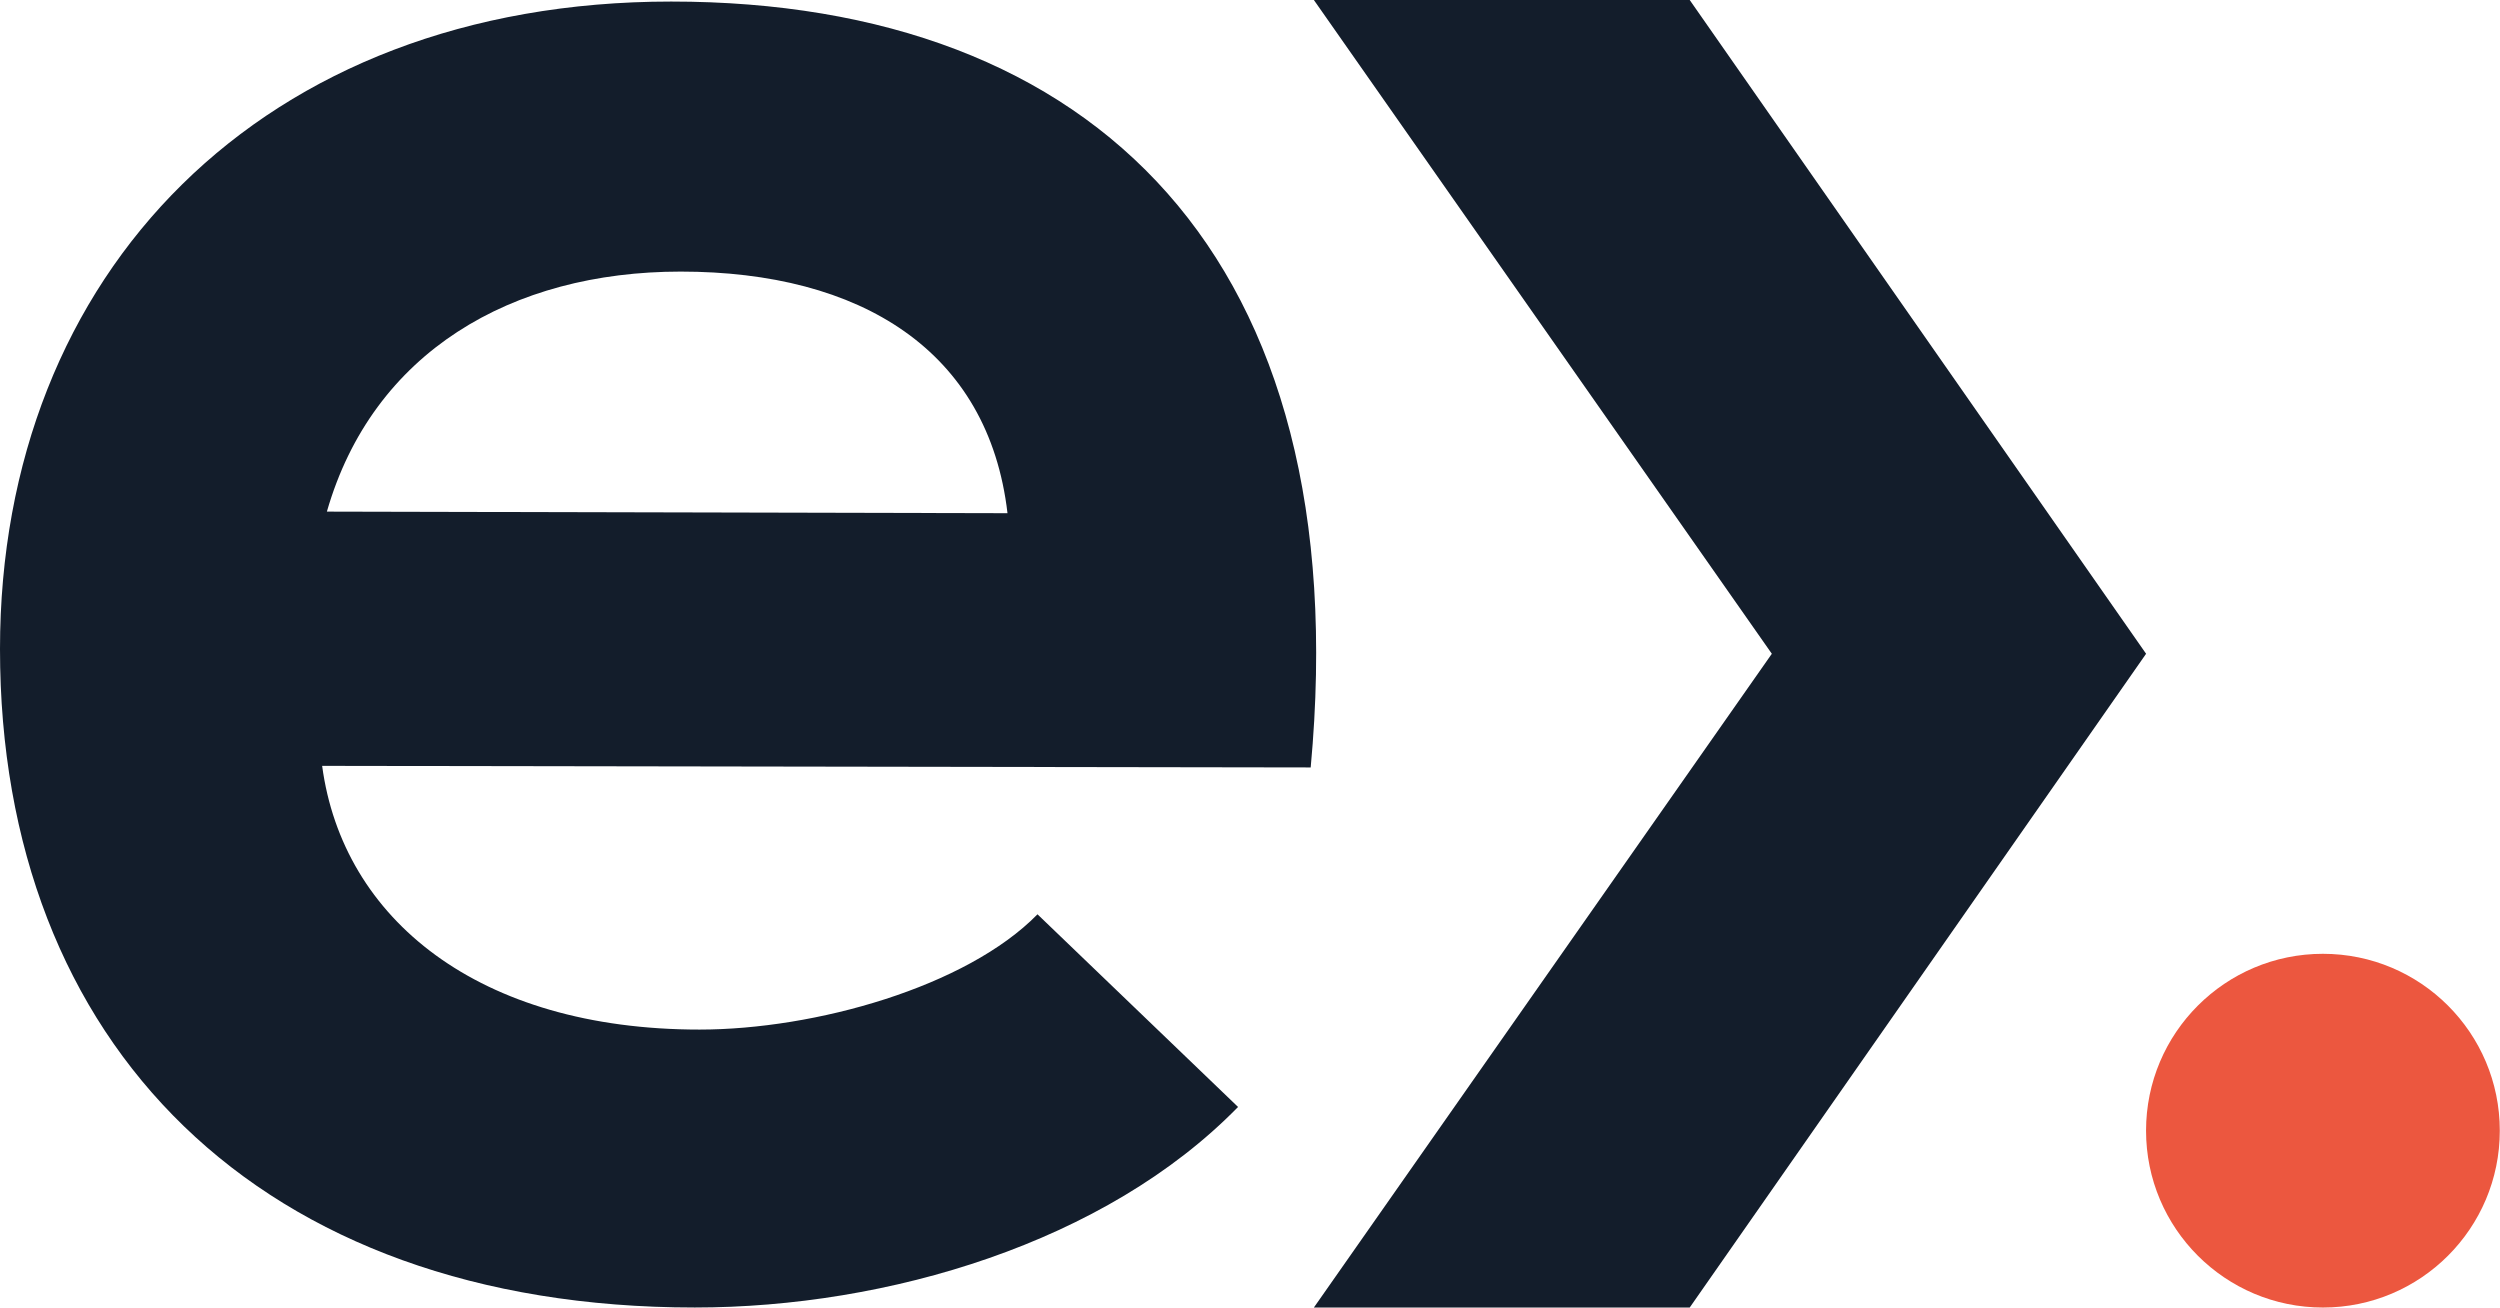
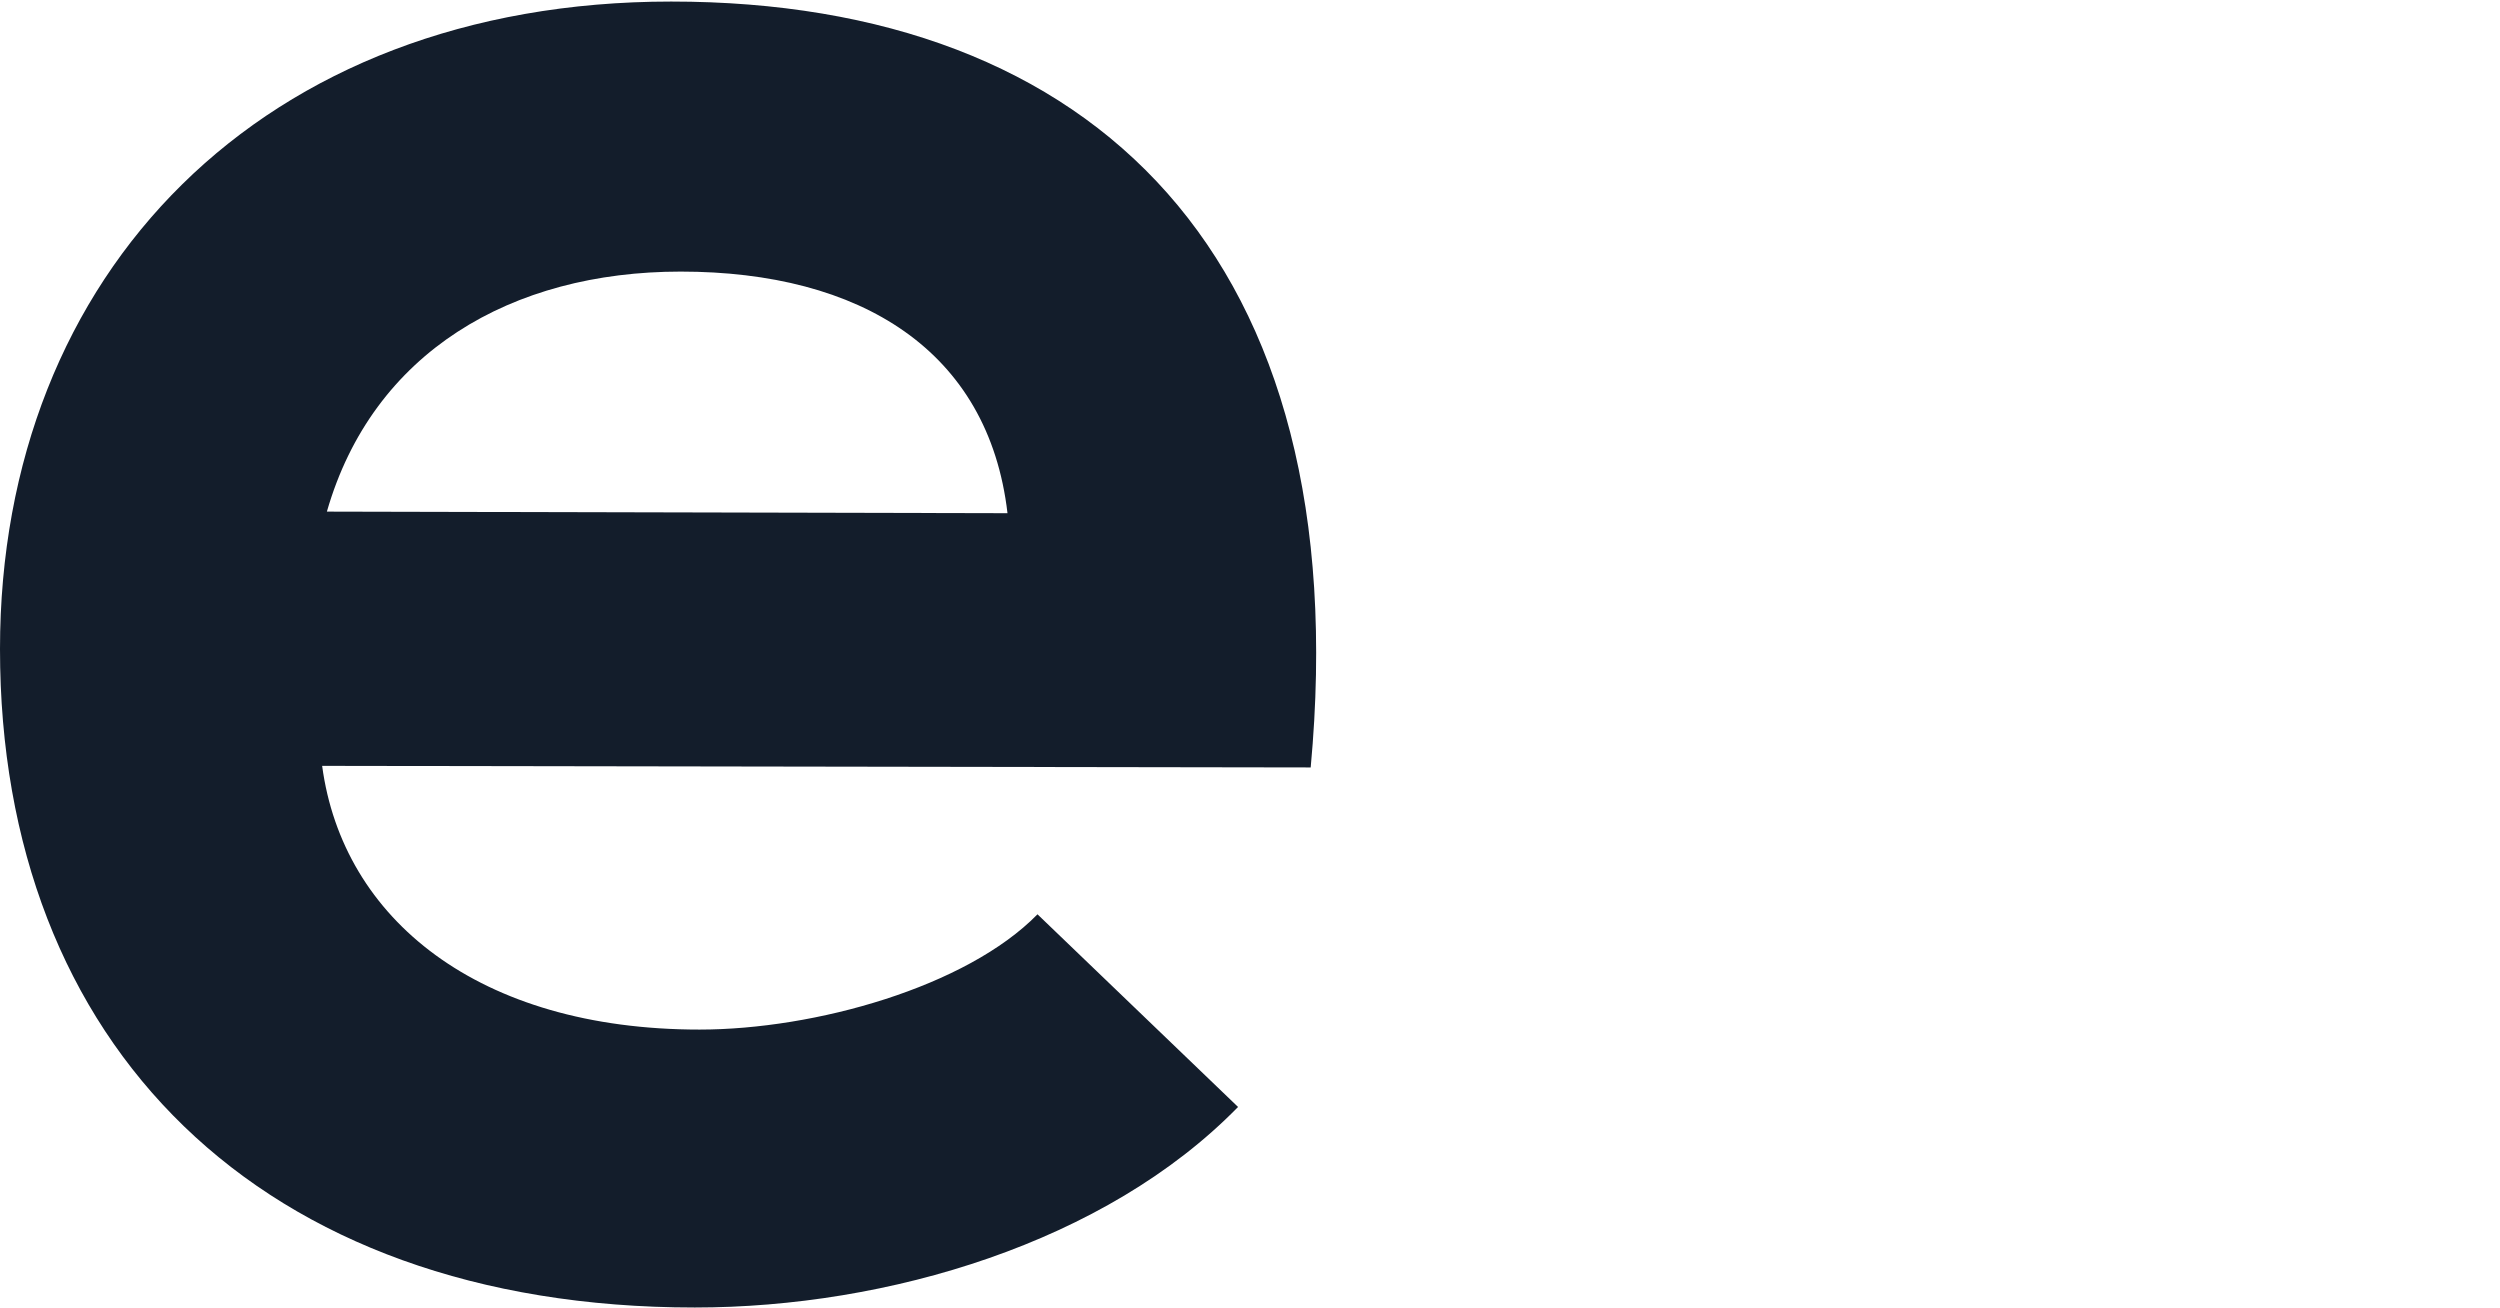
<svg xmlns="http://www.w3.org/2000/svg" width="1912" height="1000" viewBox="0 0 1912 1000" fill="none">
-   <path d="M1776.57 1000C1851.28 1000 1911.84 939.44 1911.84 864.734C1911.84 790.029 1851.28 729.469 1776.57 729.469C1701.87 729.469 1641.3 790.029 1641.3 864.734C1641.3 939.44 1701.87 1000 1776.57 1000Z" fill="#EC573F" />
  <path d="M246.377 585.731C262.077 702.88 365.942 787.422 535.024 787.422C623.188 787.422 739.13 754.813 793.478 699.257L946.86 846.6C845.411 950.465 678.744 999.982 531.401 999.982C198.068 999.982 0 798.291 0 496.359C0 208.919 200.483 1.189 513.285 1.189C836.956 1.189 1038.65 196.842 1002.42 586.938L246.377 585.731ZM770.531 392.494C756.039 268.098 658.212 207.711 520.531 207.711C391.304 207.711 285.024 269.305 250 391.286L770.531 392.494Z" fill="#131D2B" />
-   <path d="M1292.29 0H1004.85L1355.1 500L1004.85 1000H1292.29L1641.33 500L1292.29 0Z" fill="#131D2B" />
</svg>